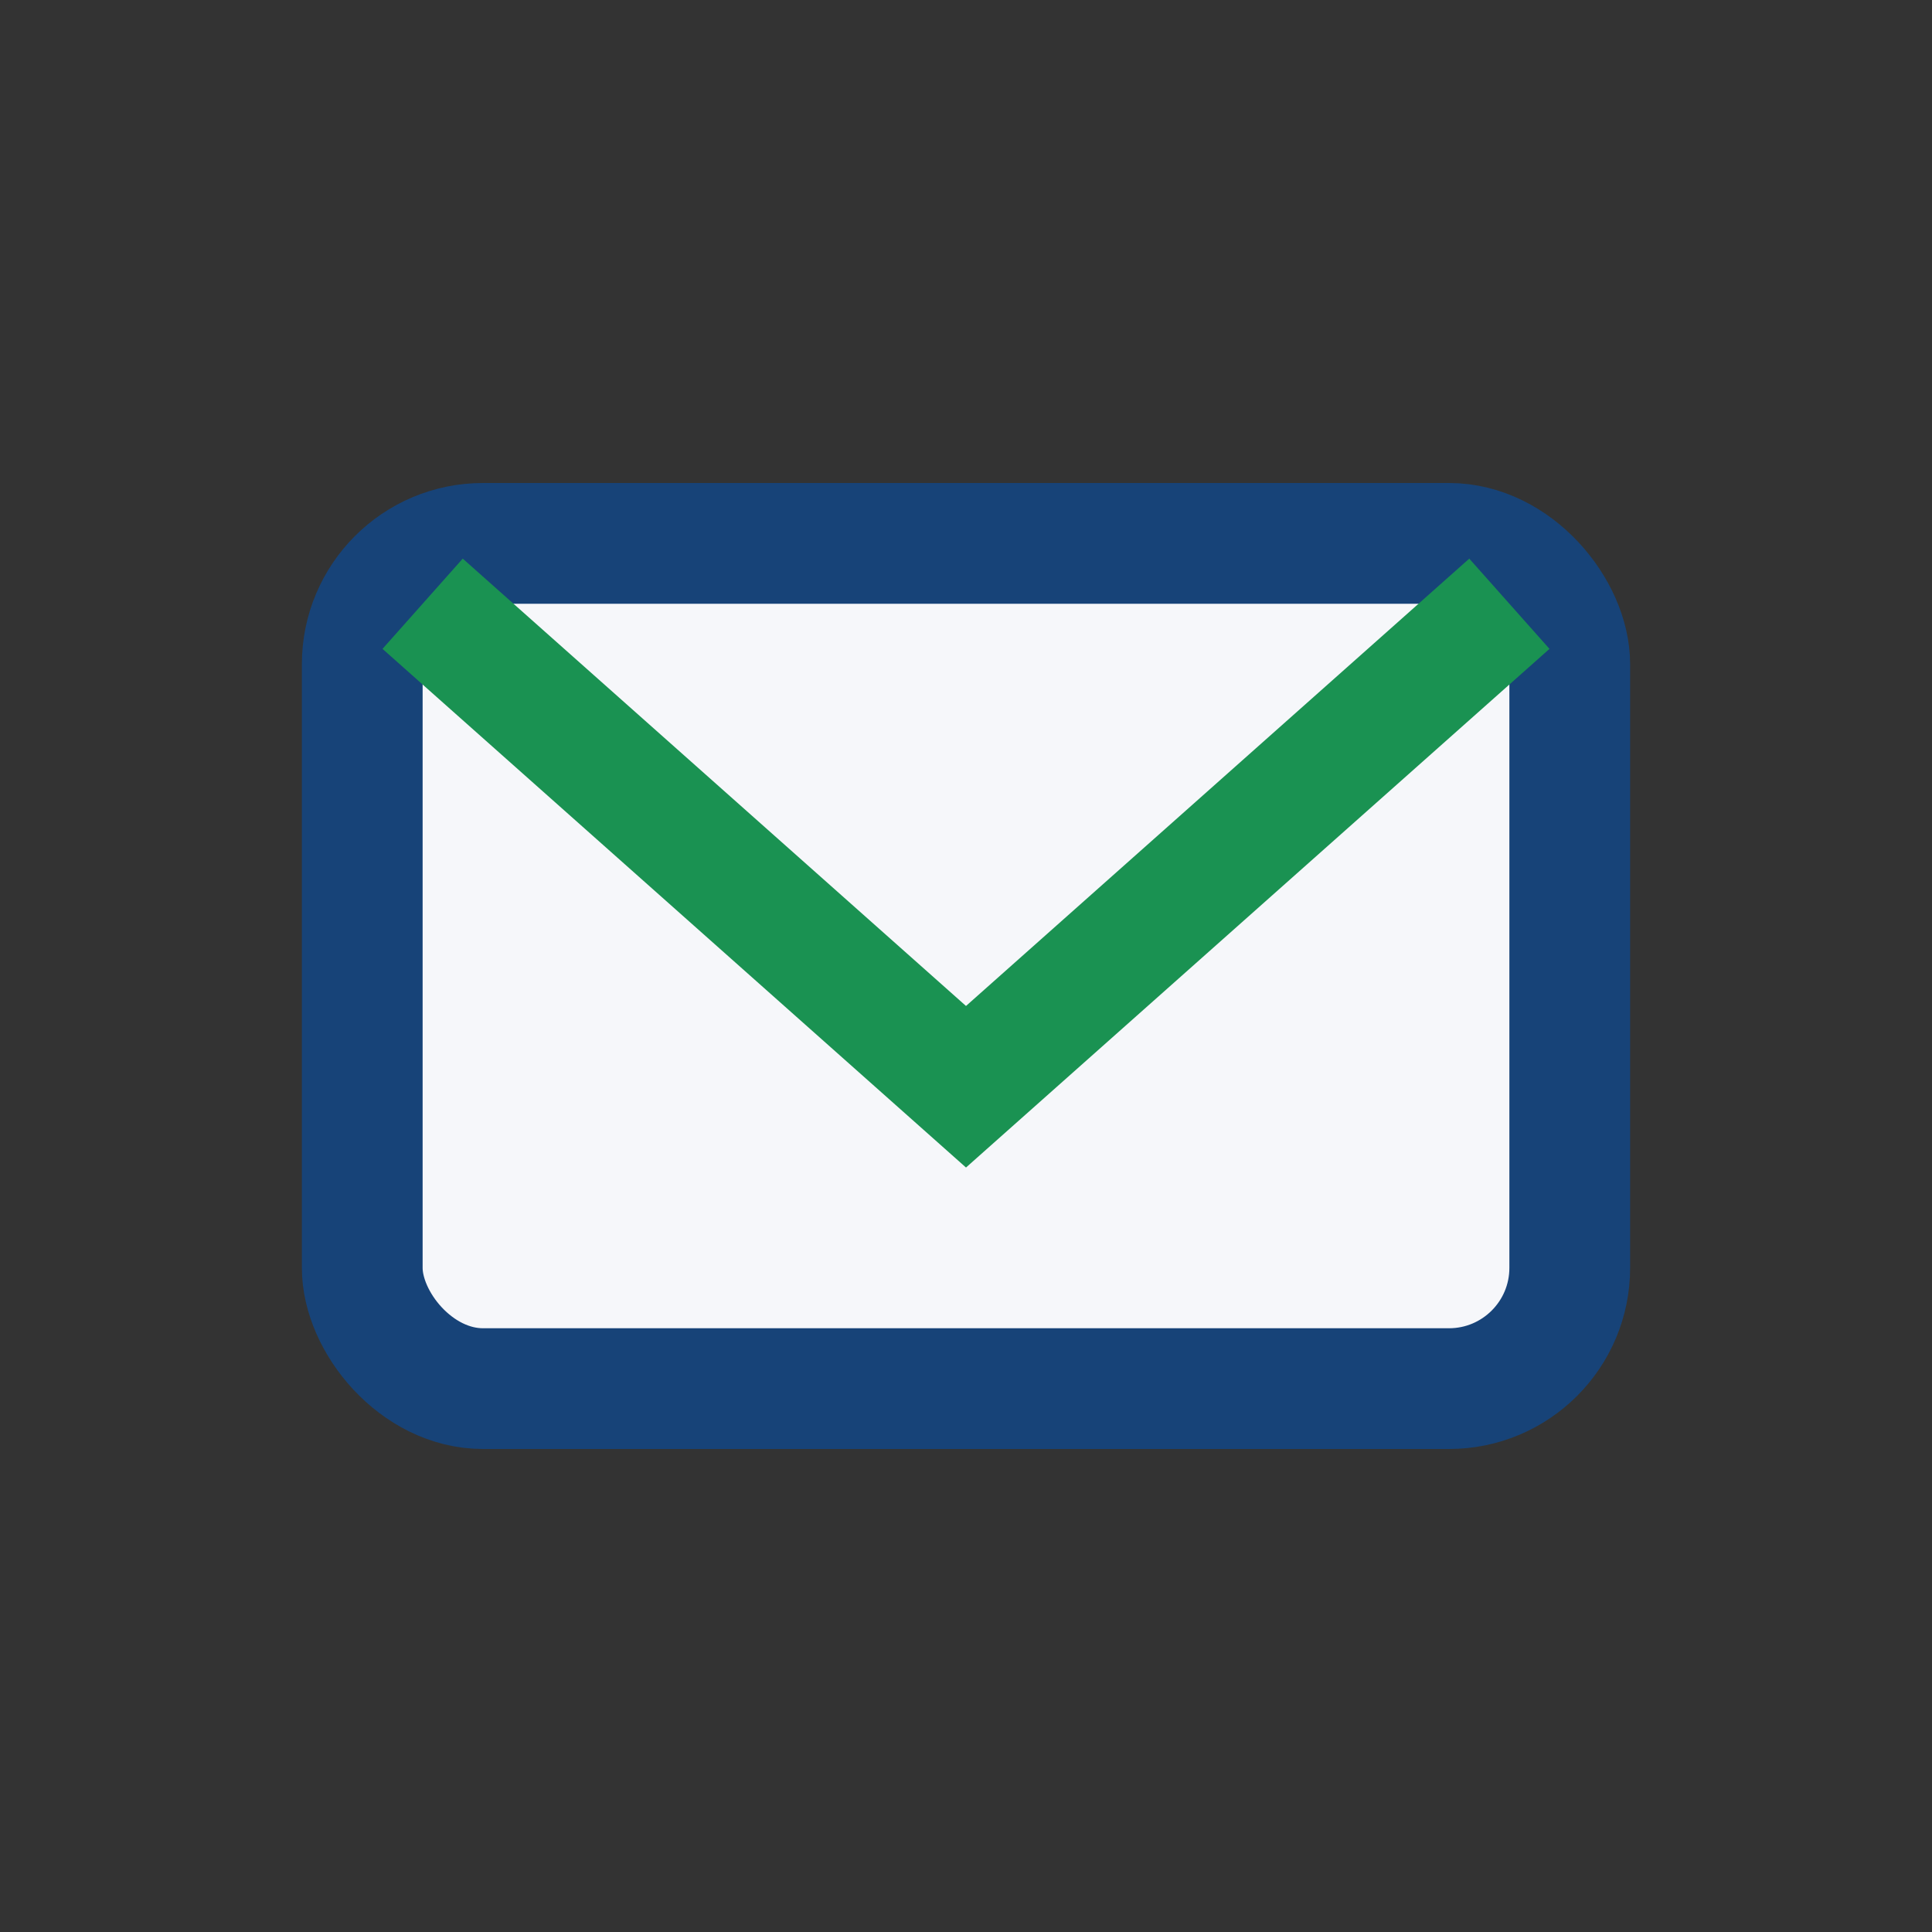
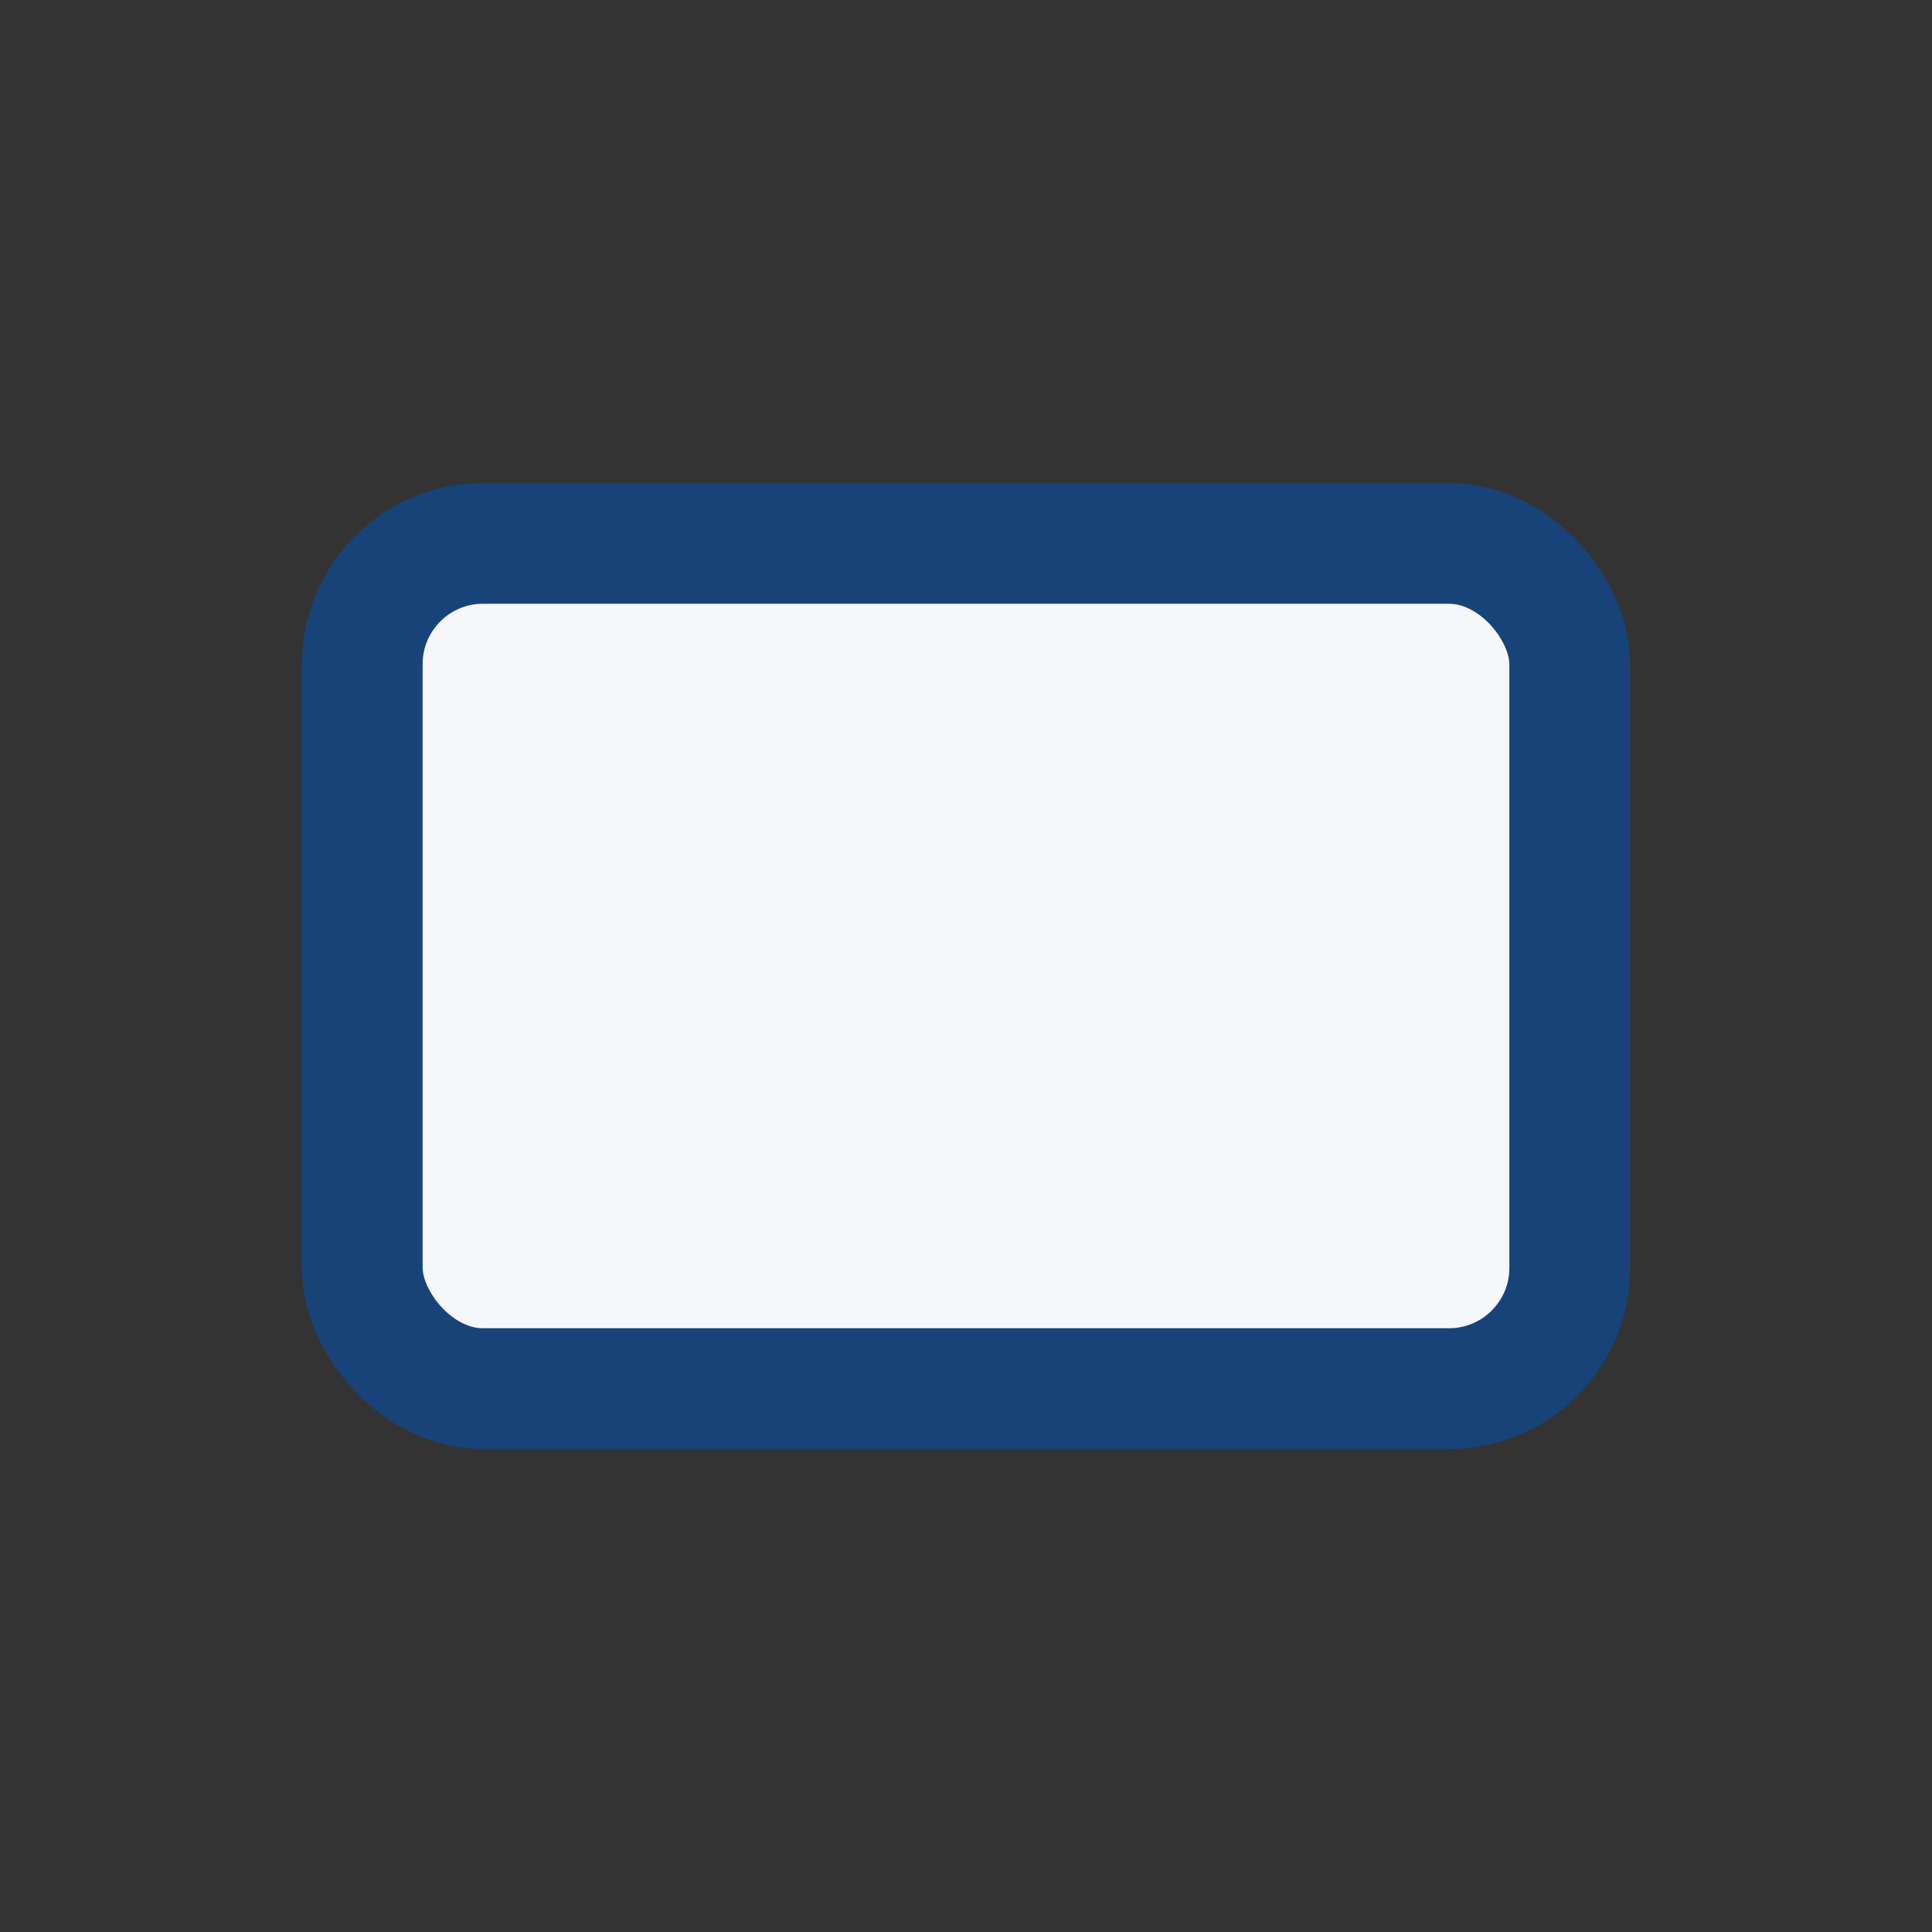
<svg xmlns="http://www.w3.org/2000/svg" width="32" height="32" viewBox="0 0 32 32">
  <rect x="0" y="0" width="32" height="32" fill="#333333" stroke="none" />
  <rect x="6" y="9" width="20" height="14" rx="2" fill="#F6F7FA" stroke="#174378" stroke-width="2" />
-   <path d="M7 10l9 8 9-8" stroke="#1A9252" stroke-width="2" fill="none" />
</svg>